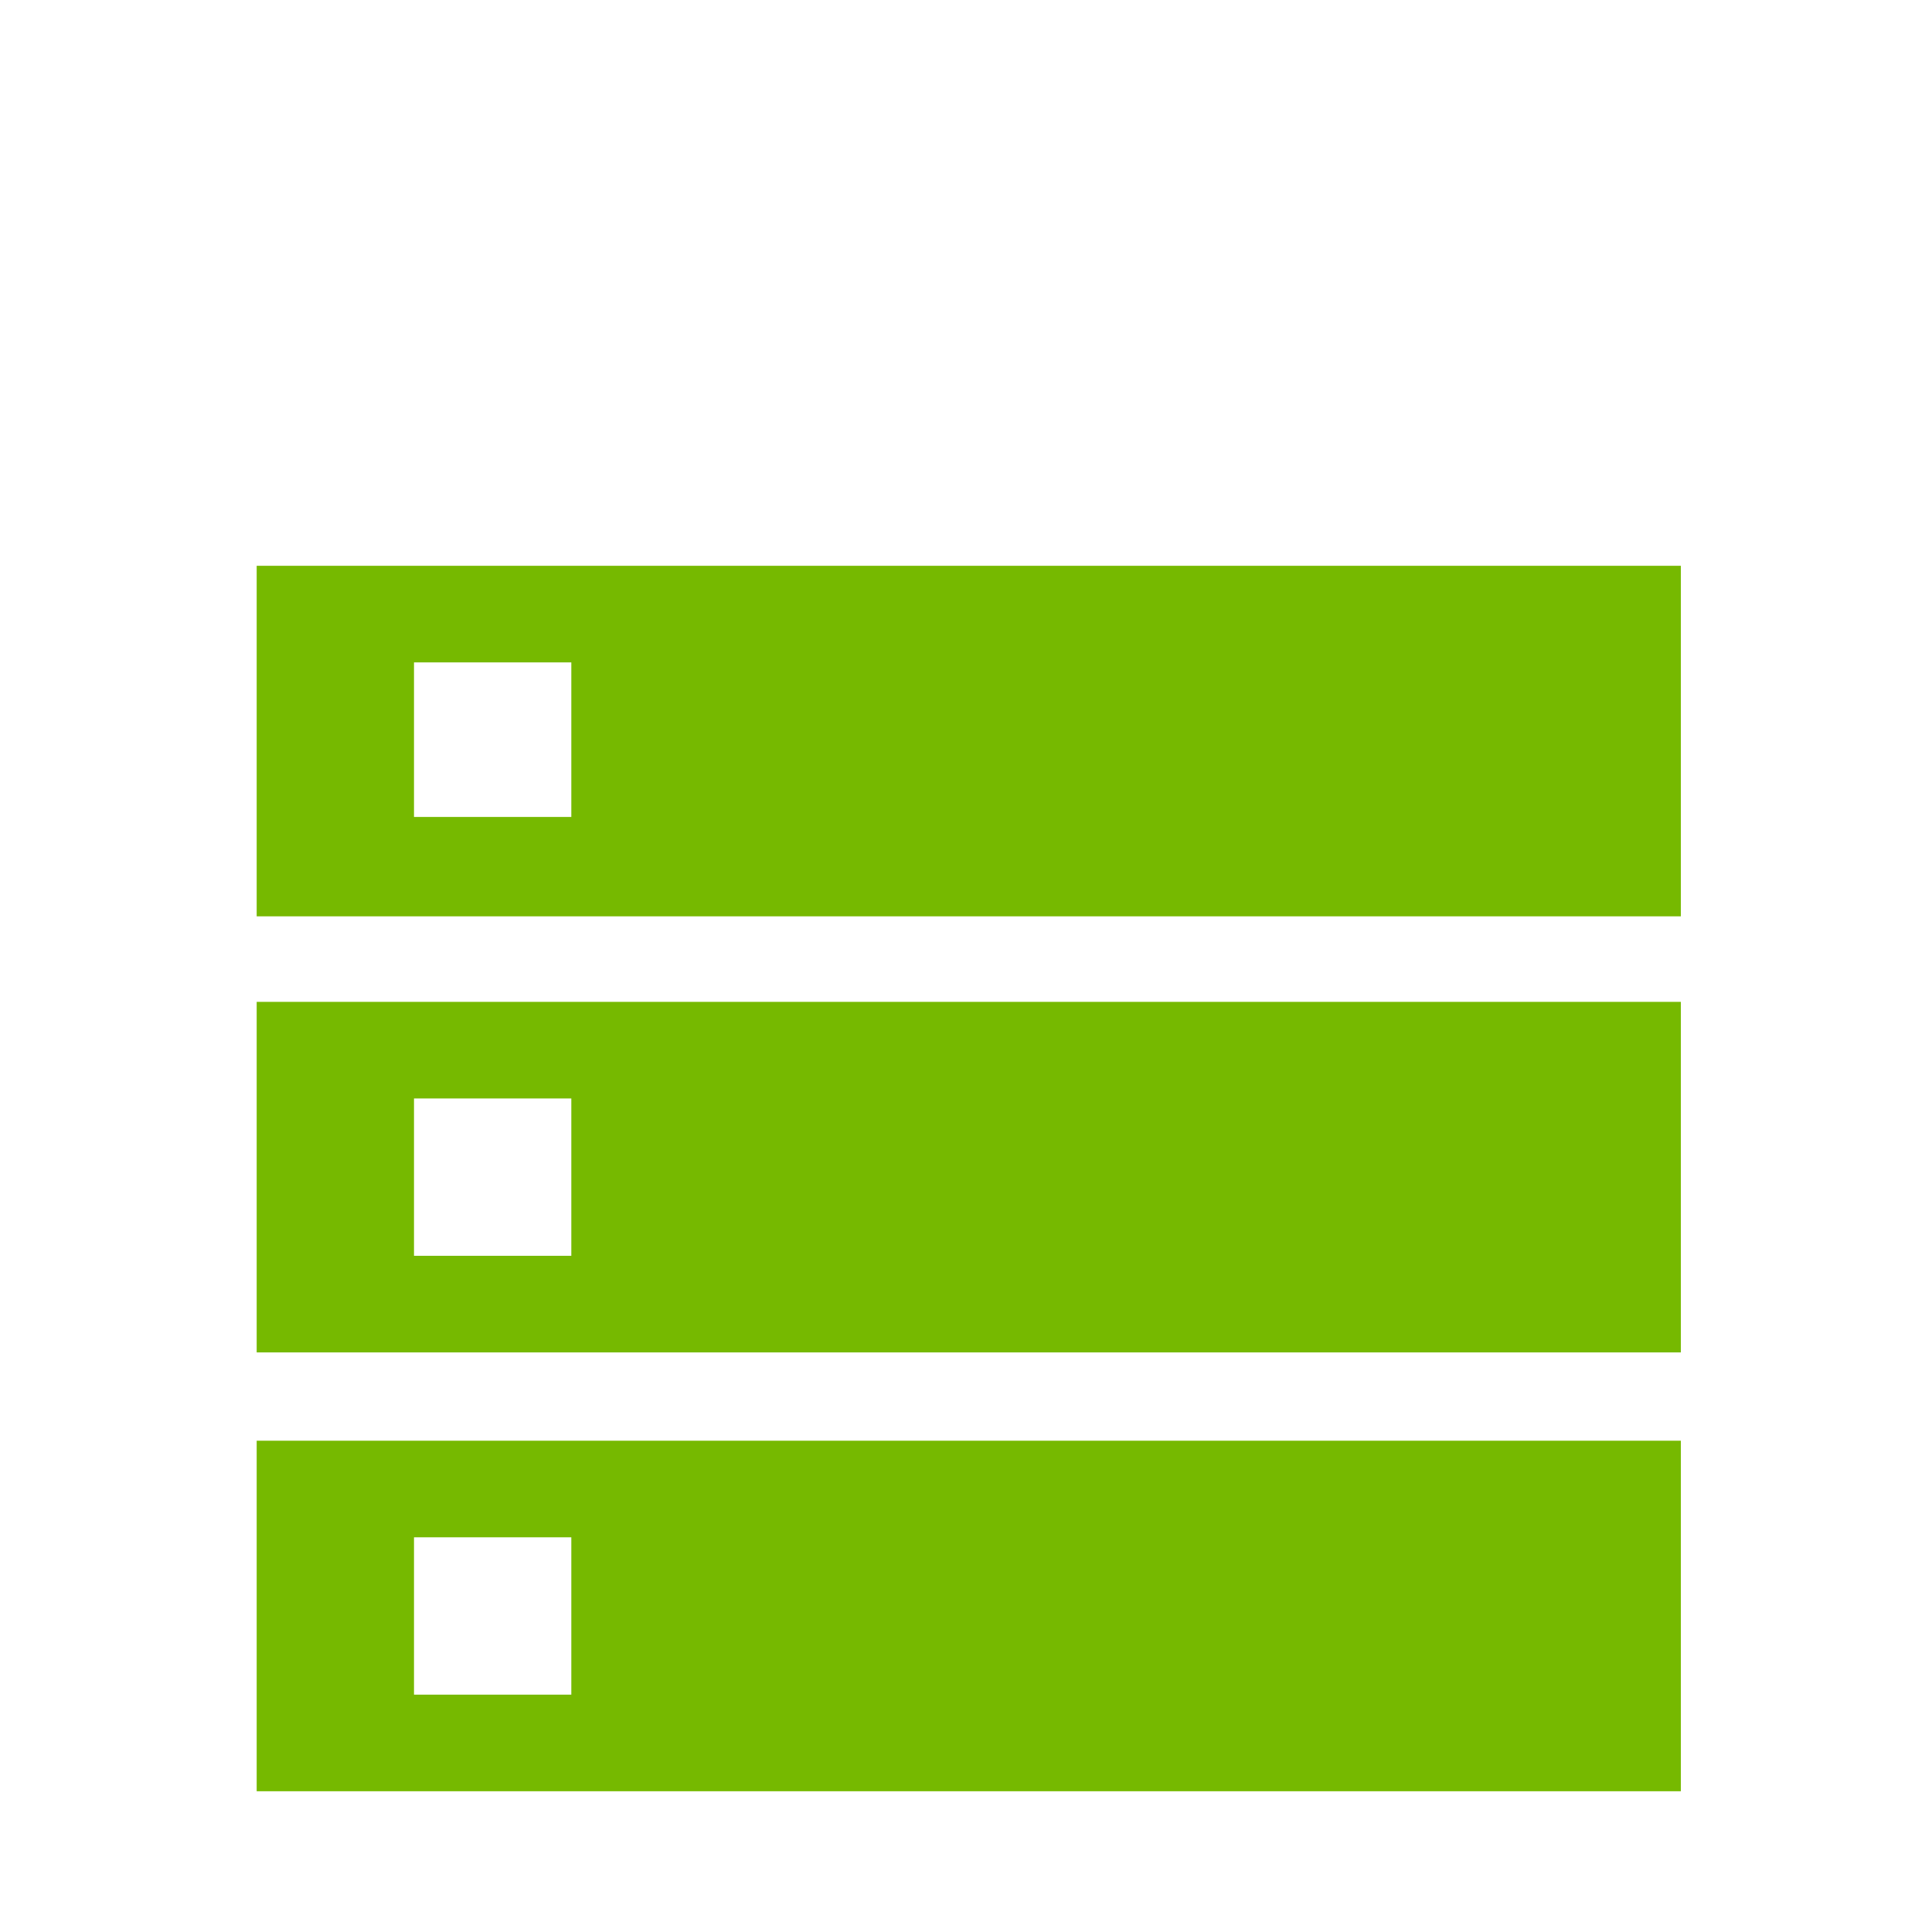
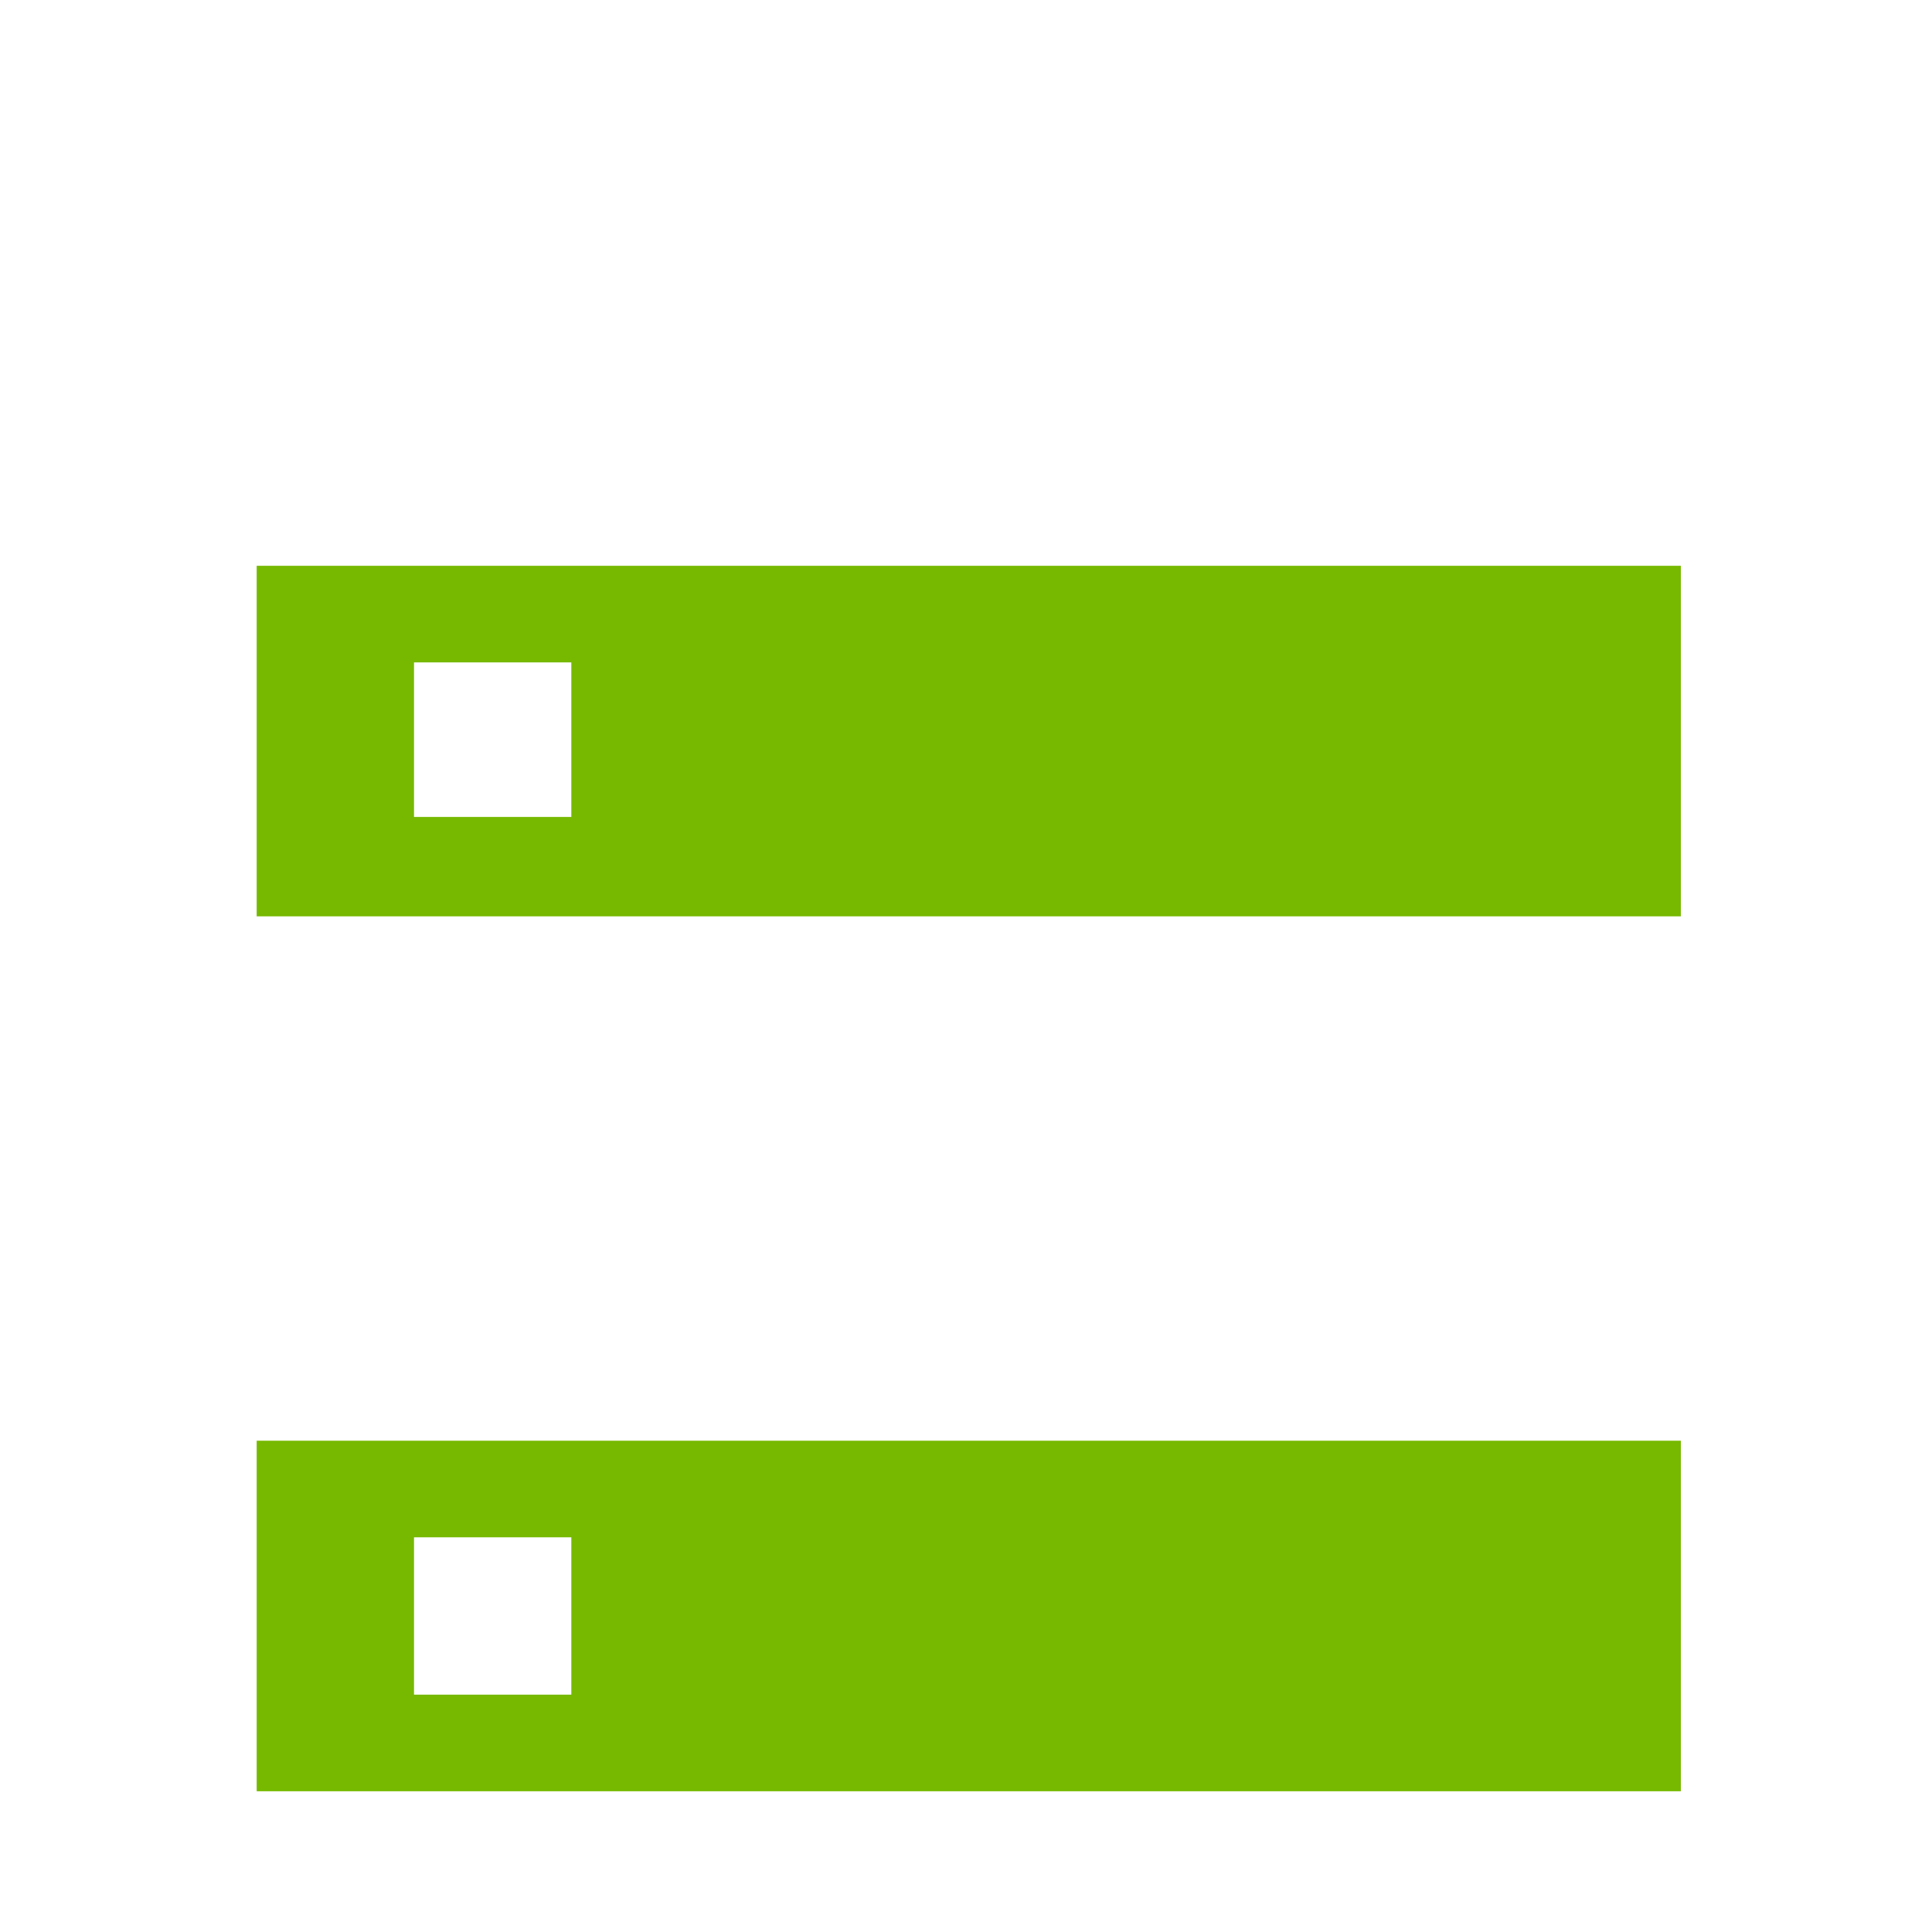
<svg xmlns="http://www.w3.org/2000/svg" xmlns:xlink="http://www.w3.org/1999/xlink" version="1.1" id="Artwork" x="0px" y="0px" viewBox="0 0 70 70" style="enable-background:new 0 0 70 70;" xml:space="preserve">
  <style type="text/css">
	.st0{clip-path:url(#SVGID_2_);}
	.st1{fill:#76B900;}
</style>
  <title>icons-specs</title>
  <g id="Icon_Storage">
    <g>
      <defs>
        <rect id="SVGID_1_" x="9.3" y="20.5" width="51.6" height="44.4" />
      </defs>
      <clipPath id="SVGID_2_">
        <use xlink:href="#SVGID_1_" style="overflow:visible;" />
      </clipPath>
      <g class="st0">
        <path class="st1" d="M9.3,20.5v12.7h51.6V20.5H9.3z M20.7,29.6H15V24h5.7L20.7,29.6z" />
-         <path class="st1" d="M9.3,36.3V49h51.6V36.3H9.3z M20.7,45.5H15v-5.7h5.7L20.7,45.5z" />
        <path class="st1" d="M9.3,52.2v12.7h51.6V52.2H9.3z M20.7,61.4H15v-5.7h5.7L20.7,61.4z" />
      </g>
    </g>
  </g>
</svg>